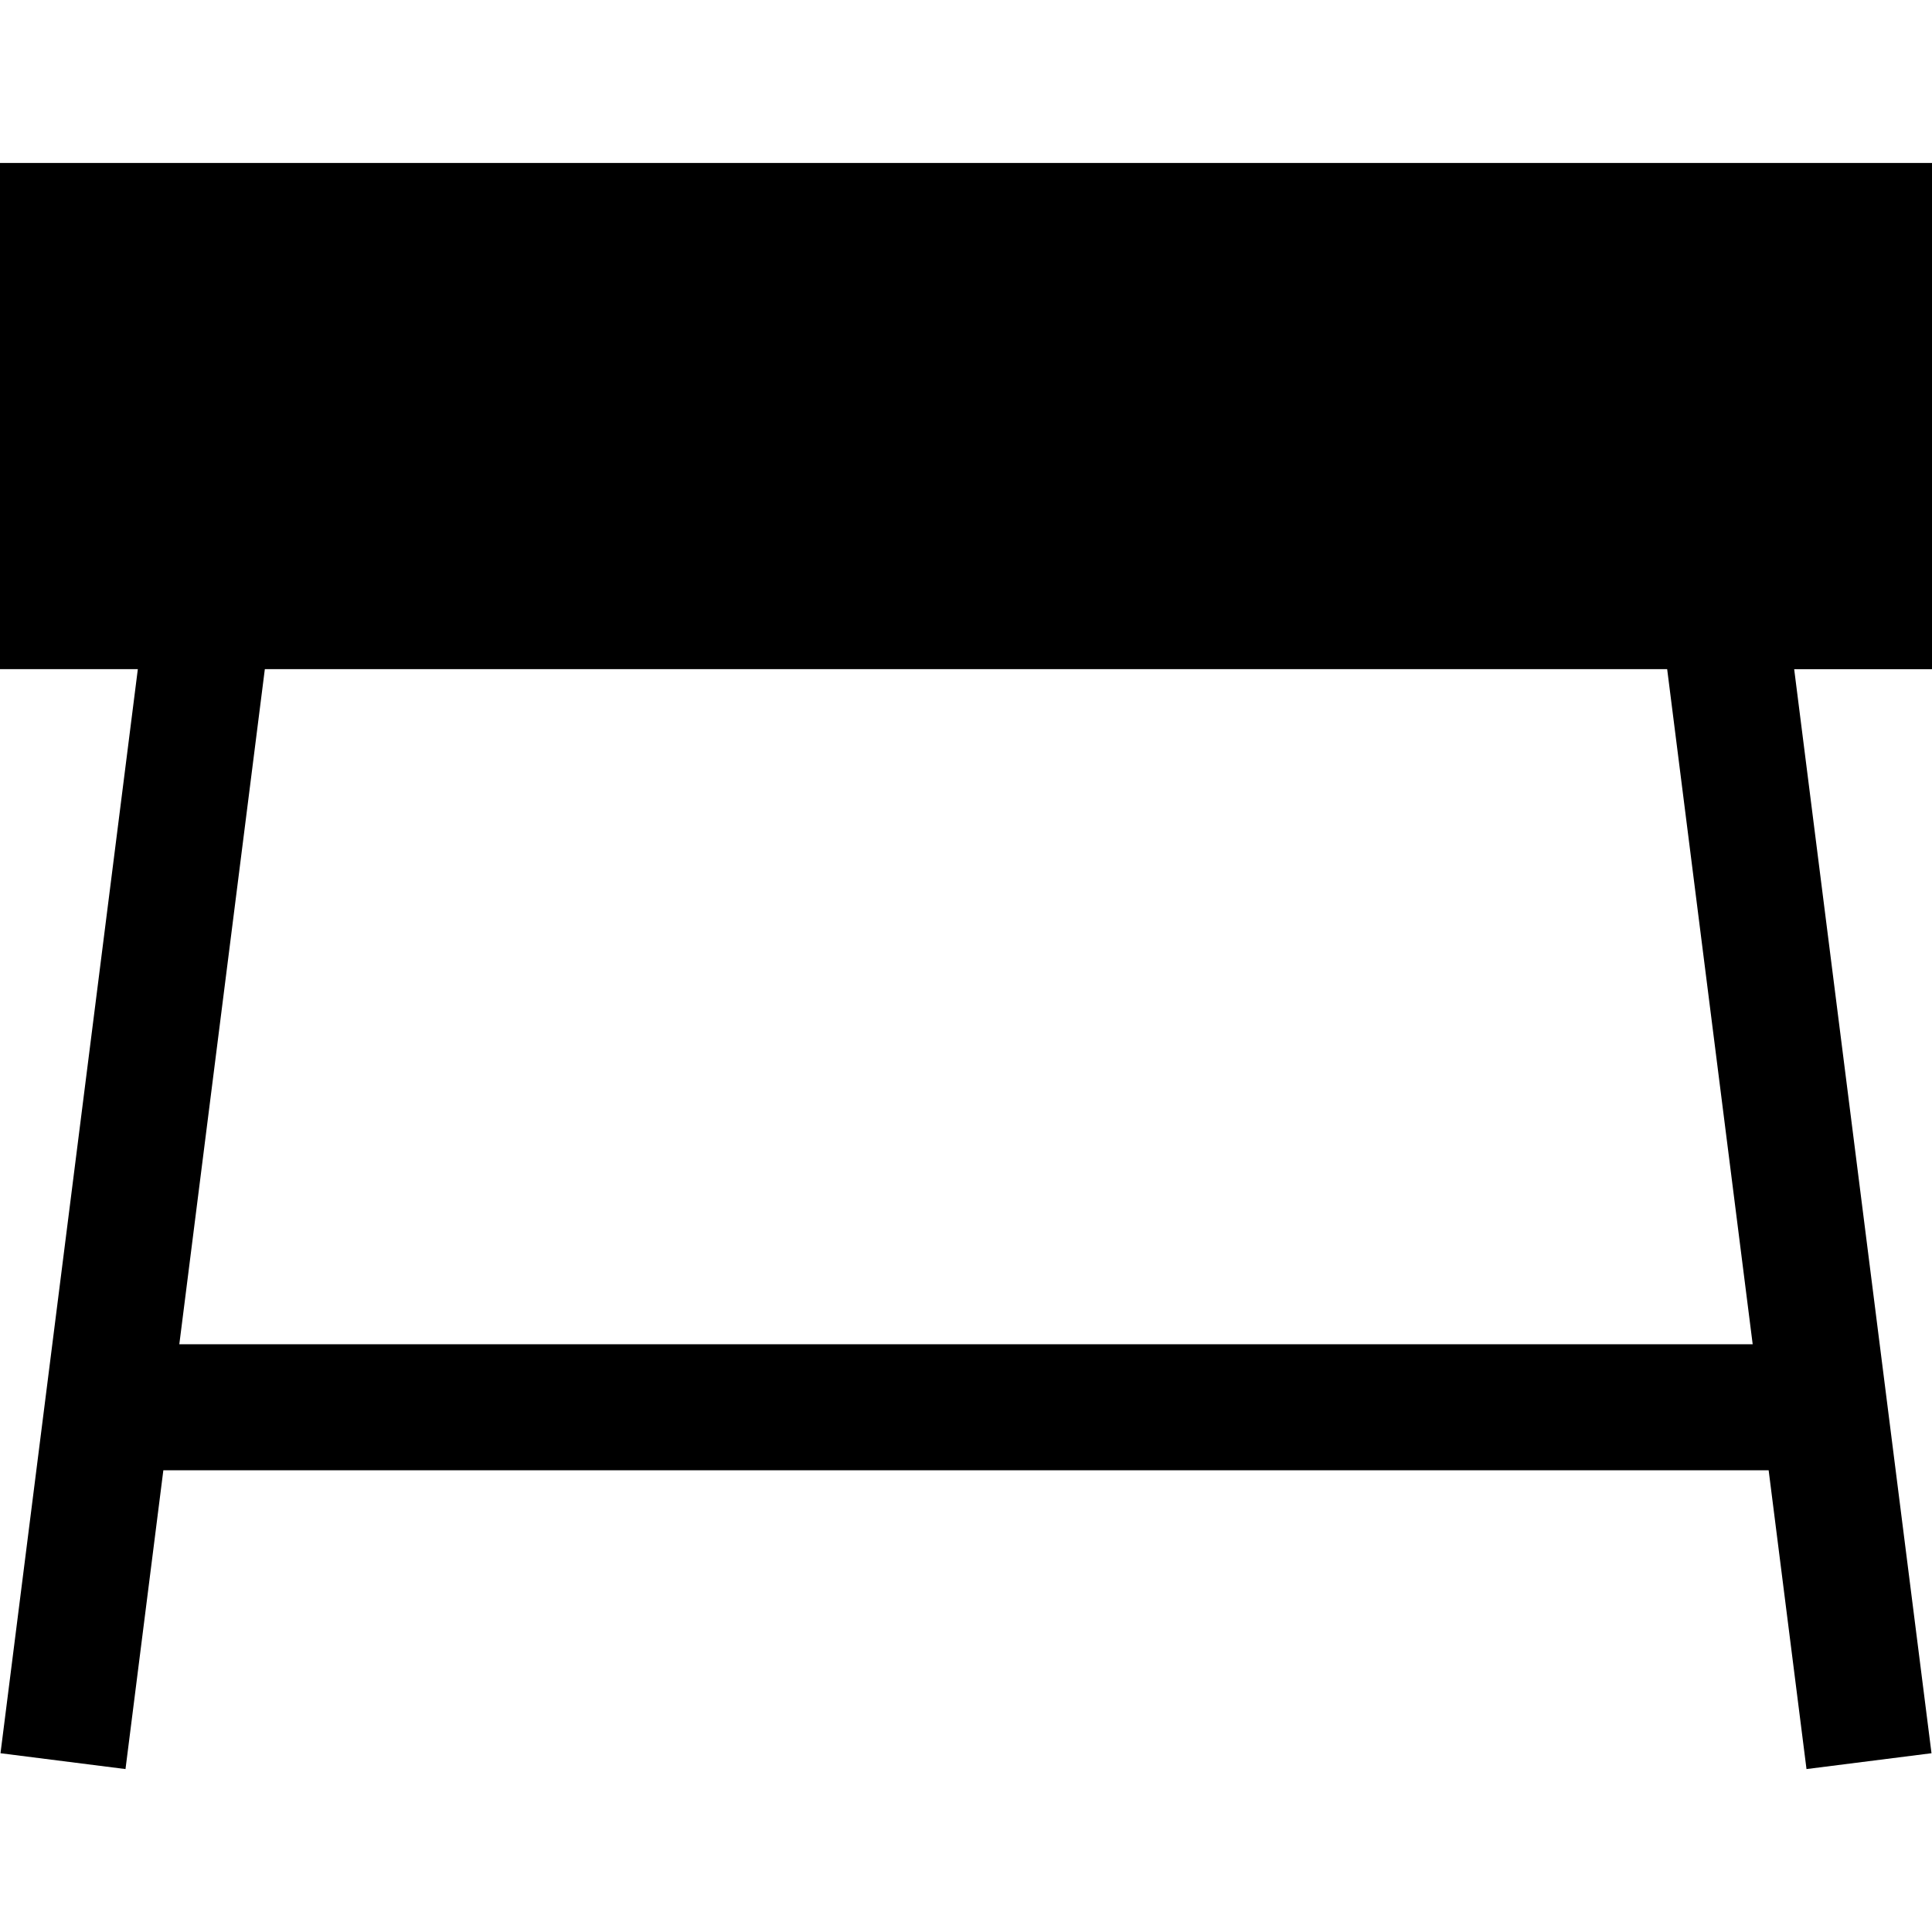
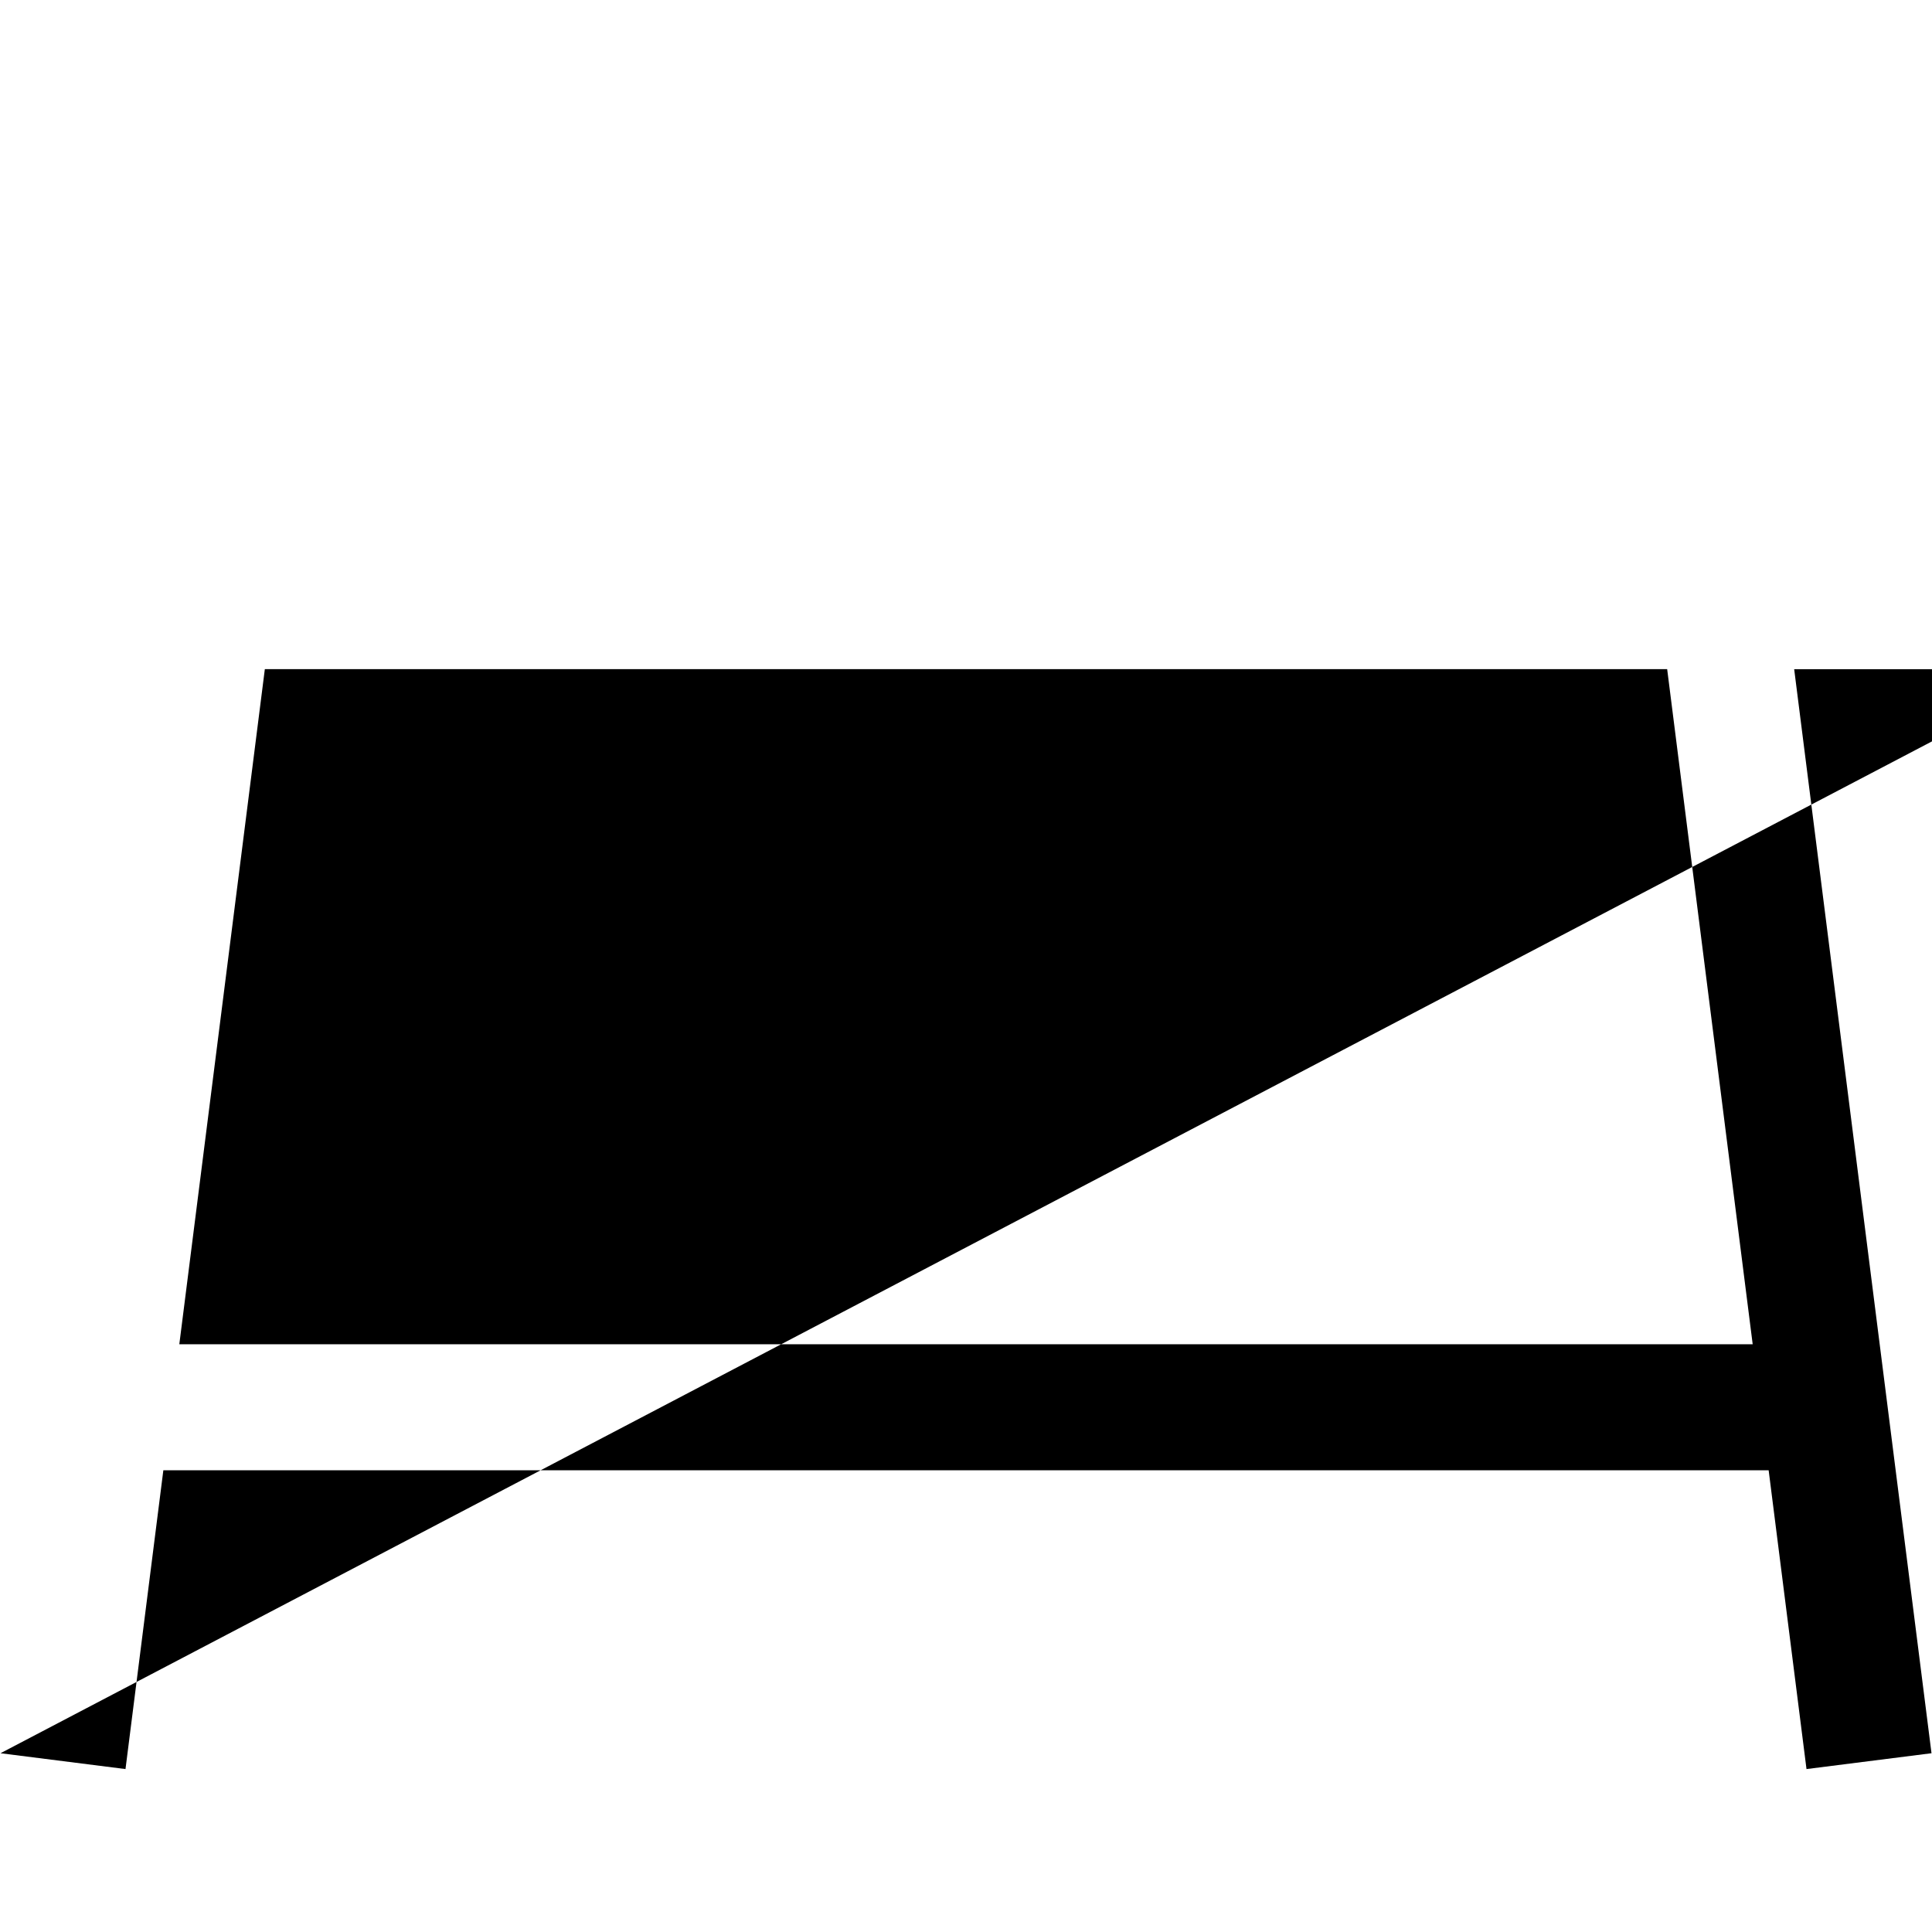
<svg xmlns="http://www.w3.org/2000/svg" fill="#000000" height="800px" width="800px" version="1.1" id="Layer_1" viewBox="0 0 512 512" xml:space="preserve">
  <g>
    <g>
-       <path d="M512,43.18H0v134.156h36.526L0.132,464.623l33.126,4.197l10.031-79.186h425.42l10.032,79.186l33.126-4.197    l-36.393-287.285H512V43.18z M47.52,356.241l22.664-178.905h371.633l22.663,178.905H47.52z" />
+       <path d="M512,43.18v134.156h36.526L0.132,464.623l33.126,4.197l10.031-79.186h425.42l10.032,79.186l33.126-4.197    l-36.393-287.285H512V43.18z M47.52,356.241l22.664-178.905h371.633l22.663,178.905H47.52z" />
    </g>
  </g>
</svg>